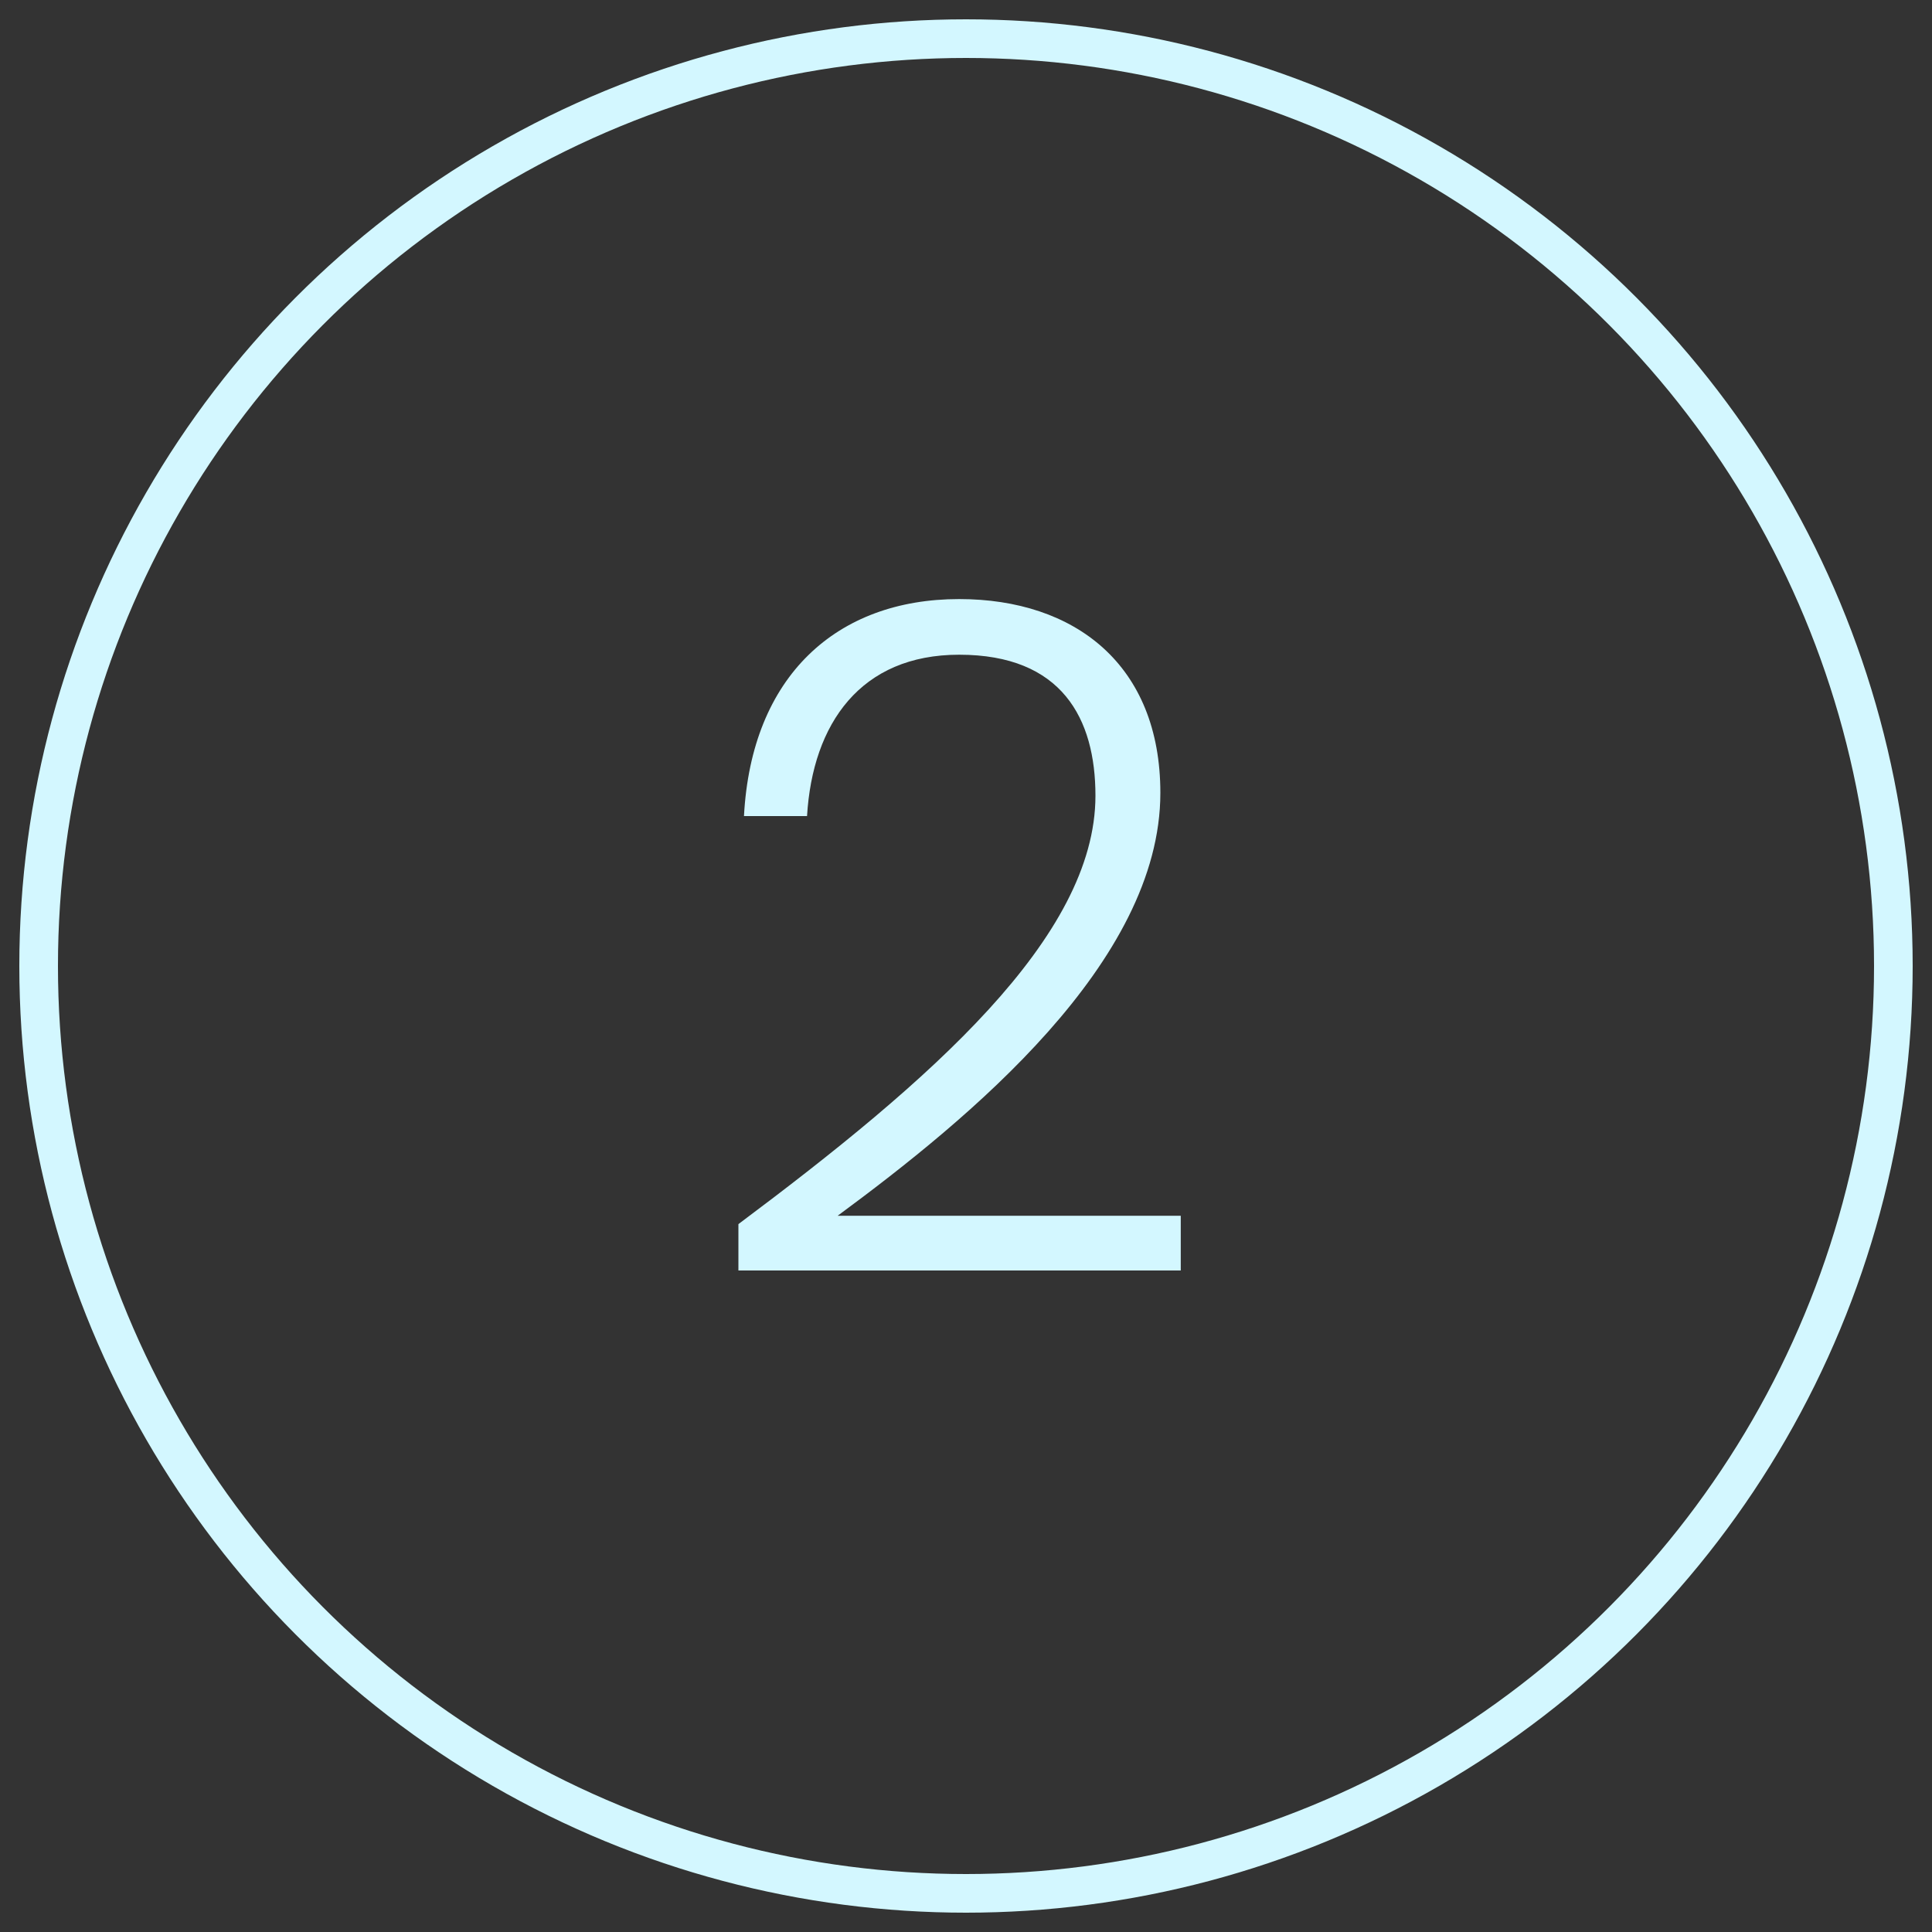
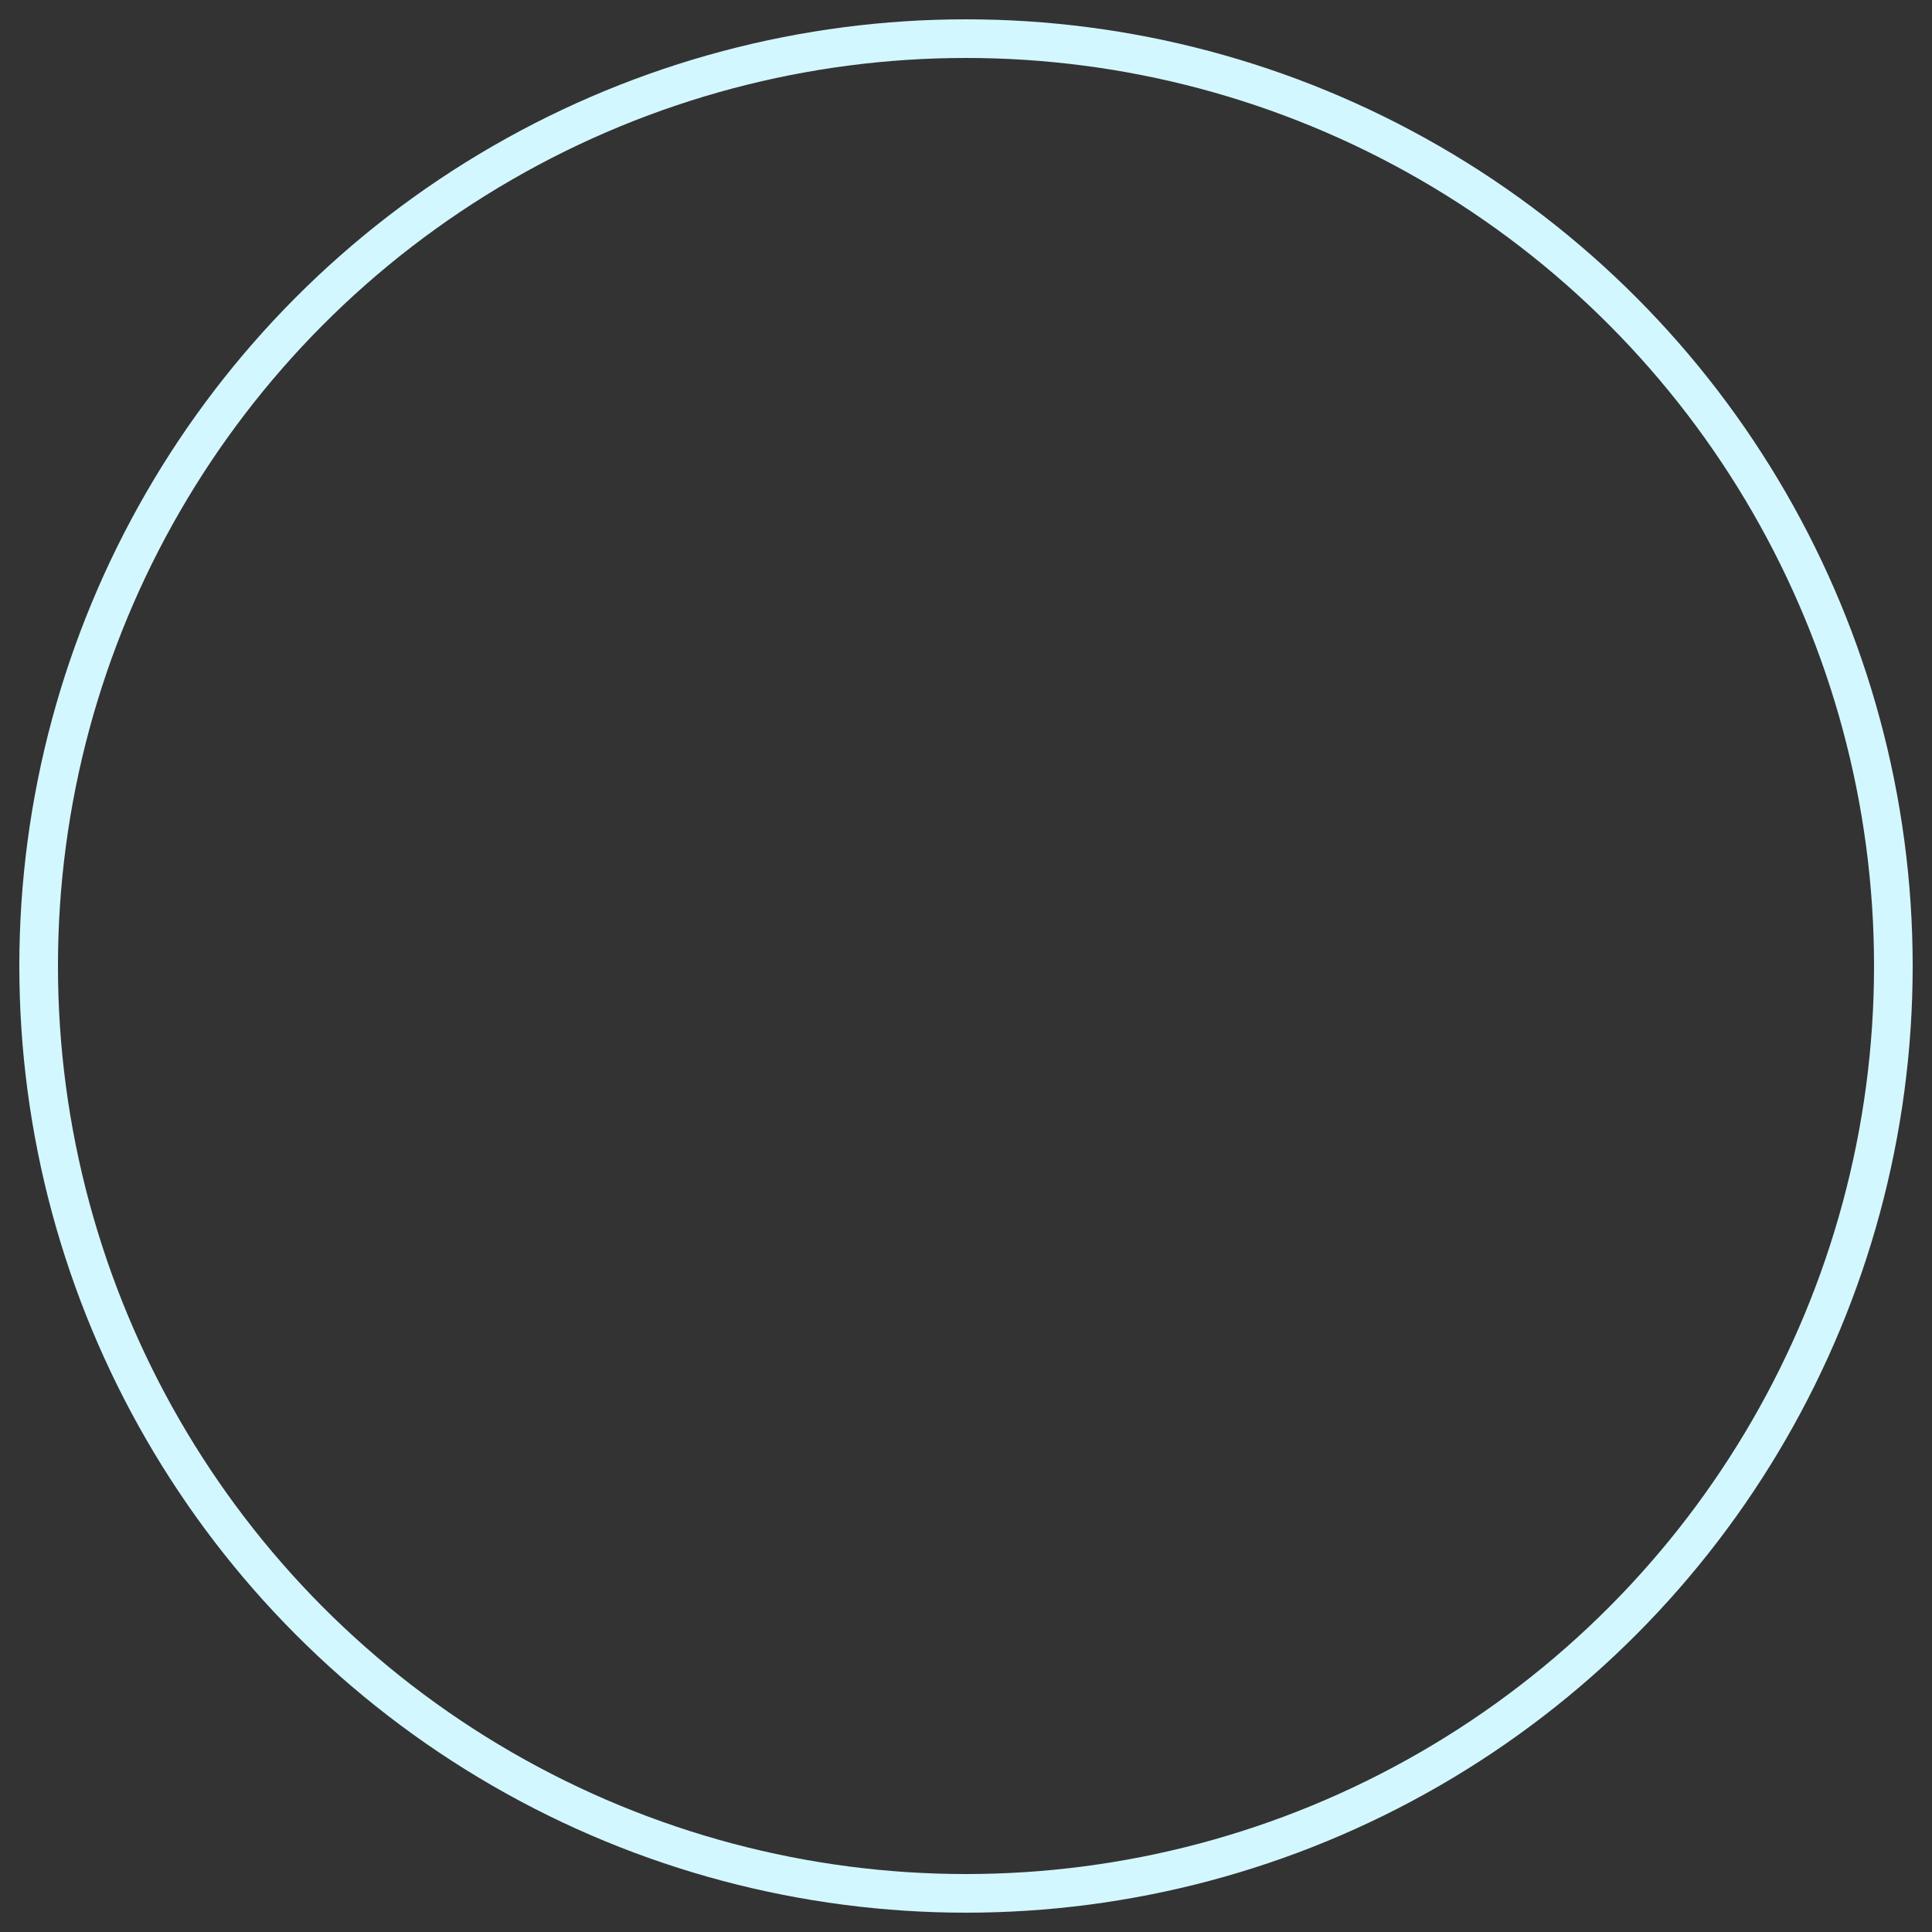
<svg xmlns="http://www.w3.org/2000/svg" width="50" height="50" viewBox="0 0 50 50">
  <rect x="0" y="0" width="50" height="50" fill="#333333" stroke="none" />
  <g fill="none" fill-rule="evenodd">
    <g>
      <g transform="translate(-573, -2135) translate(574, 2136)">
-         <path fill="#D3F7FF" fill-rule="nonzero" d="M29.558 31.88v-1.416h-8.88c3.384-2.496 8.352-6.552 8.352-10.944 0-3.312-2.208-5.016-5.208-5.016-3.168 0-5.376 1.992-5.568 5.616h1.632c.144-2.4 1.392-4.176 3.936-4.176 2.664 0 3.528 1.656 3.528 3.648 0 3.672-4.296 7.392-9.24 11.088v1.2h11.448z" />
        <circle cx="24" cy="24" r="24" stroke="#D3F7FF" />
      </g>
    </g>
  </g>
</svg>